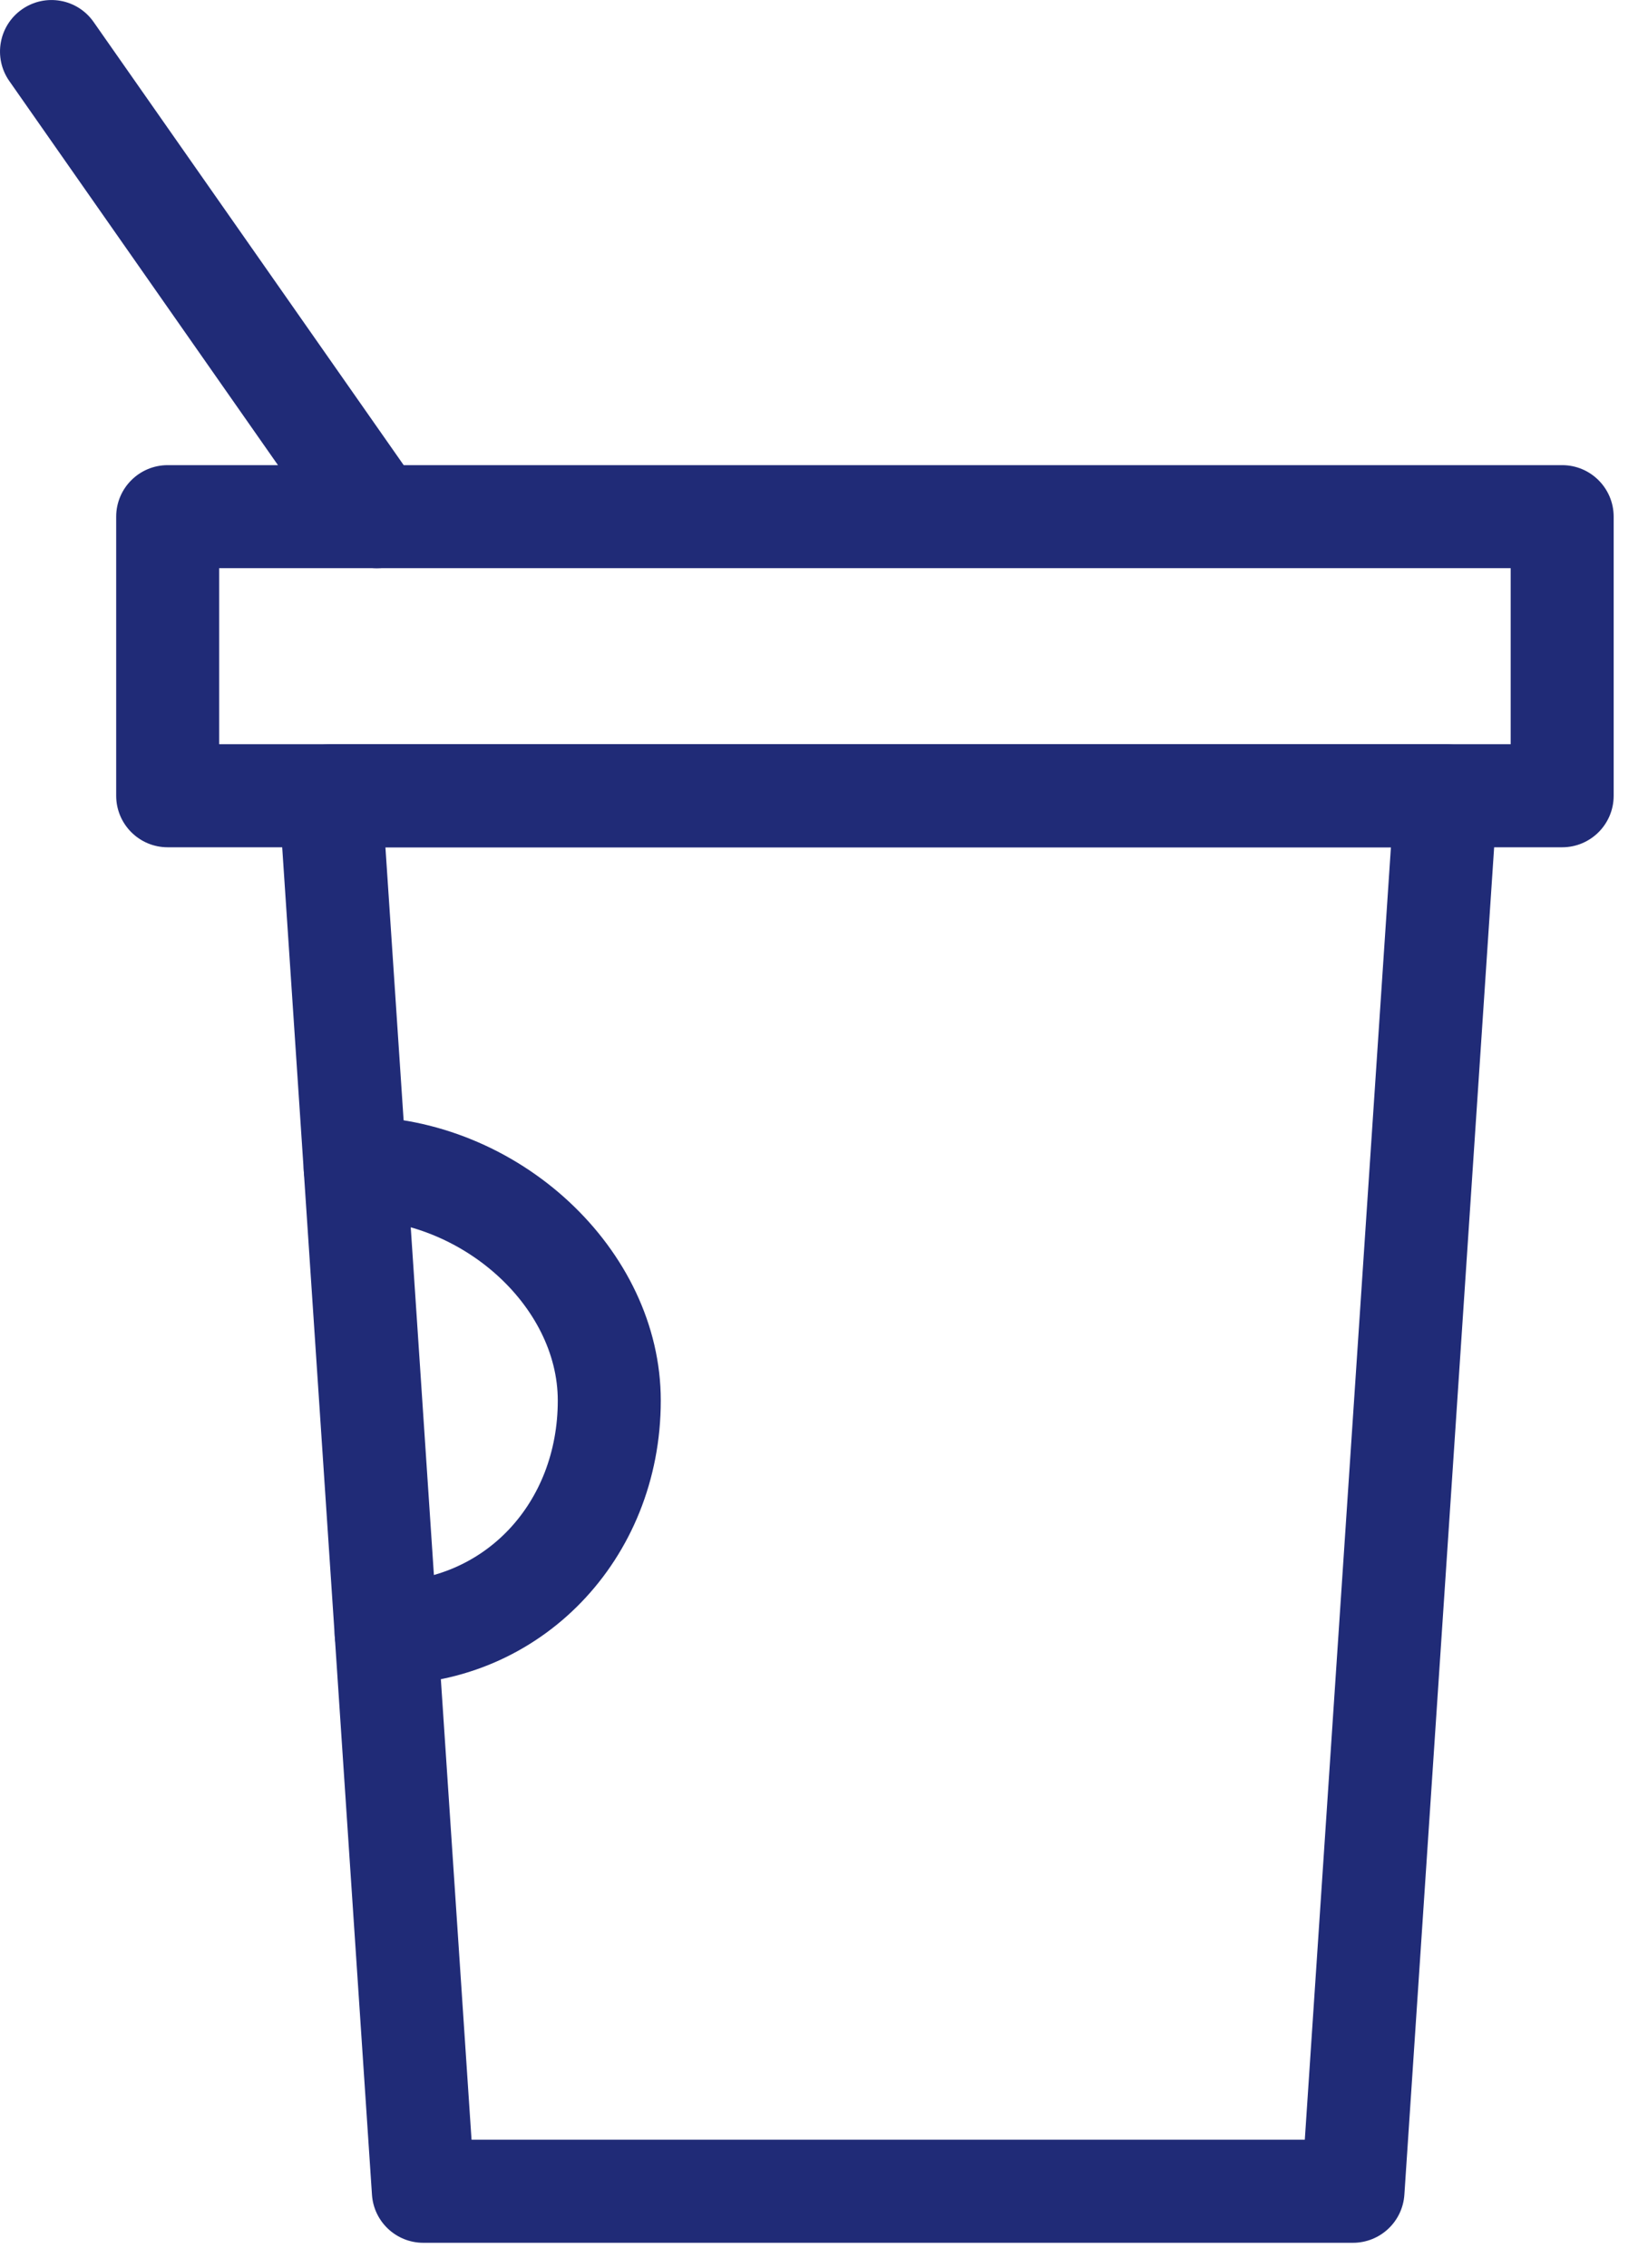
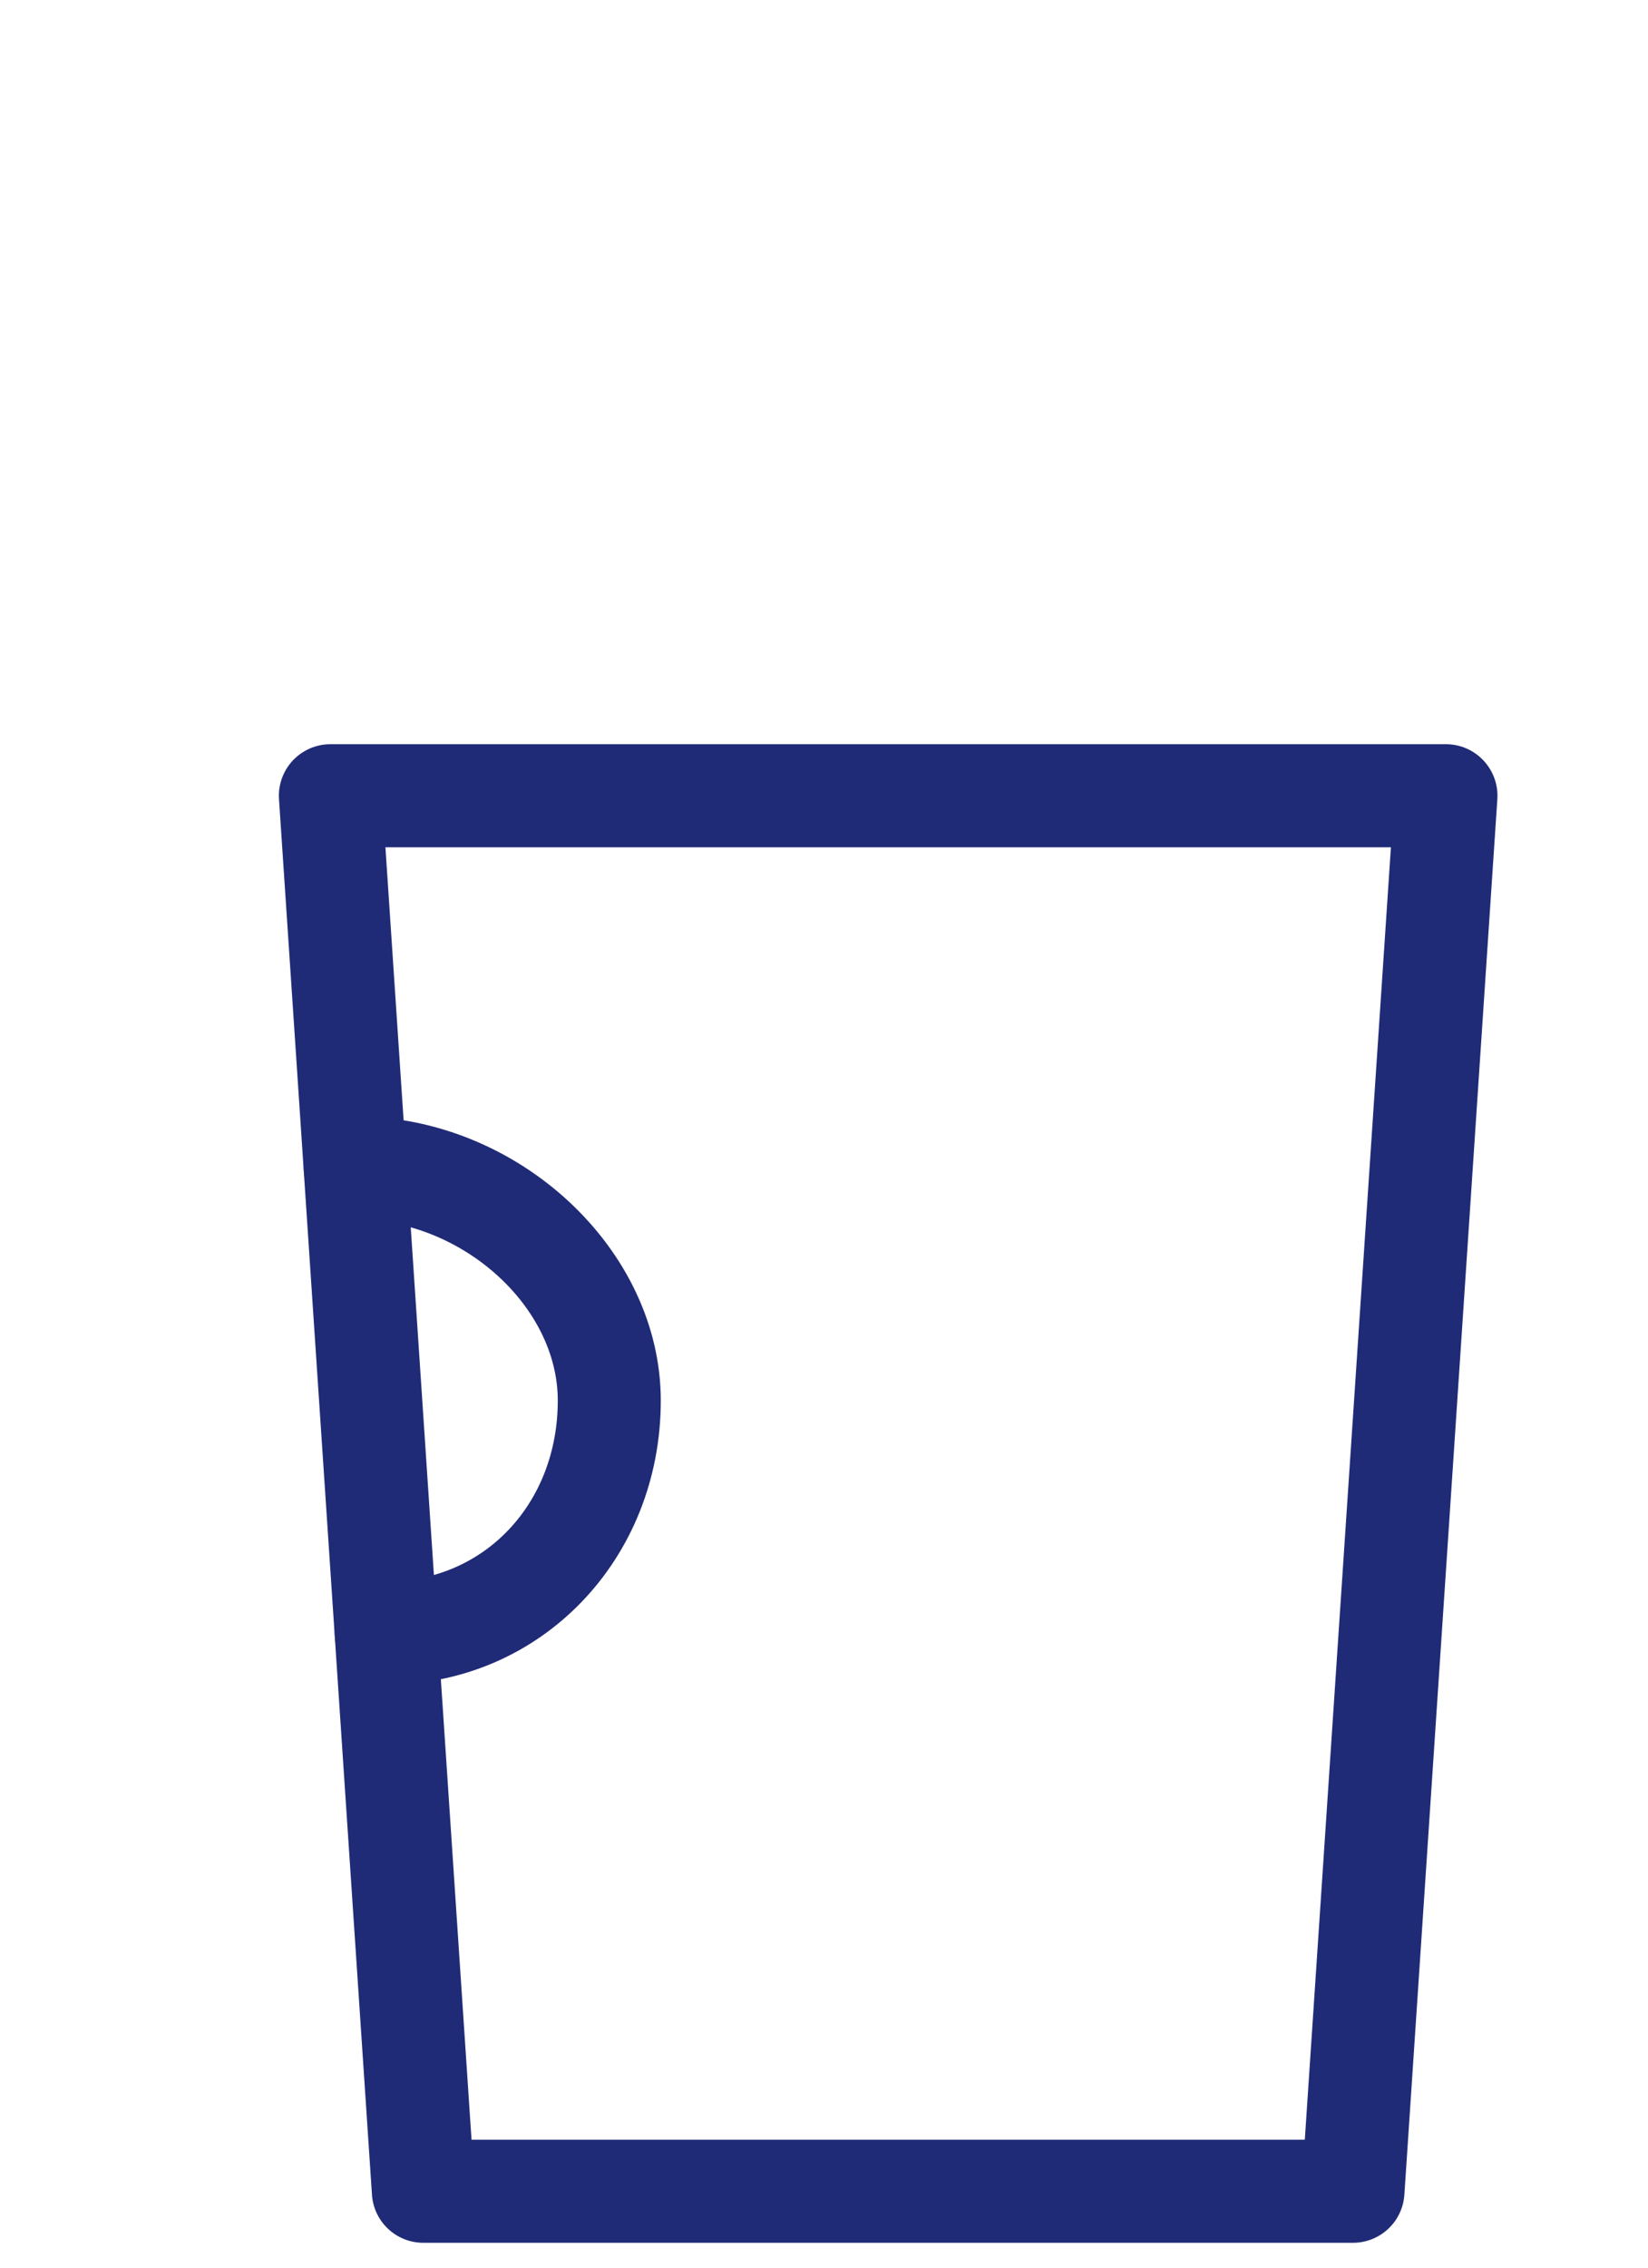
<svg xmlns="http://www.w3.org/2000/svg" width="24px" height="33px" viewBox="0 0 24 33" version="1.1">
  <title>Page 1</title>
  <desc>Created with Sketch.</desc>
  <defs />
  <g id="Symbols" stroke="none" stroke-width="1" fill="none" fill-rule="evenodd">
    <g id="icon/coffee" fill="#202B77">
      <g id="Page-1">
        <path d="M6.867,31.138 L19.002,31.138 L20.256,12.33 L5.613,12.33 L6.867,31.138 Z M19.703,32.638 L6.165,32.638 C5.77,32.638 5.443,32.332 5.417,31.938 L4.063,11.63 C4.049,11.423 4.122,11.22 4.263,11.068 C4.406,10.916 4.604,10.83 4.811,10.83 L21.057,10.83 C21.265,10.83 21.463,10.916 21.605,11.068 C21.747,11.22 21.82,11.423 21.806,11.63 L20.452,31.938 C20.426,32.332 20.098,32.638 19.703,32.638 Z" id="Fill-1" />
-         <path d="M3.192,10.83 L22,10.83 L22,8.268 L3.192,8.268 L3.192,10.83 Z M22.75,12.33 L2.442,12.33 C2.028,12.33 1.692,11.994 1.692,11.58 L1.692,7.519 C1.692,7.105 2.028,6.769 2.442,6.769 L22.75,6.769 C23.164,6.769 23.5,7.105 23.5,7.519 L23.5,11.58 C23.5,11.994 23.164,12.33 22.75,12.33 Z" id="Fill-3" />
-         <path d="M5.489,8.269 C5.253,8.269 5.02,8.158 4.874,7.949 L0.136,1.18 C-0.102,0.841 -0.019,0.373 0.32,0.136 C0.659,-0.101 1.126,-0.02 1.364,0.321 L6.103,7.089 C6.341,7.428 6.258,7.896 5.919,8.133 C5.788,8.225 5.637,8.269 5.489,8.269" id="Fill-5" />
        <path d="M5.624,24.515 C5.21,24.515 4.874,24.179 4.874,23.765 C4.874,23.351 5.21,23.015 5.624,23.015 C7.049,23.015 8.123,21.883 8.123,20.381 C8.123,19.002 6.717,17.746 5.173,17.746 C4.759,17.746 4.423,17.411 4.423,16.996 C4.423,16.582 4.759,16.246 5.173,16.246 C7.543,16.246 9.623,18.179 9.623,20.381 C9.623,22.7 7.867,24.515 5.624,24.515" id="Fill-6" />
      </g>
    </g>
  </g>
</svg>